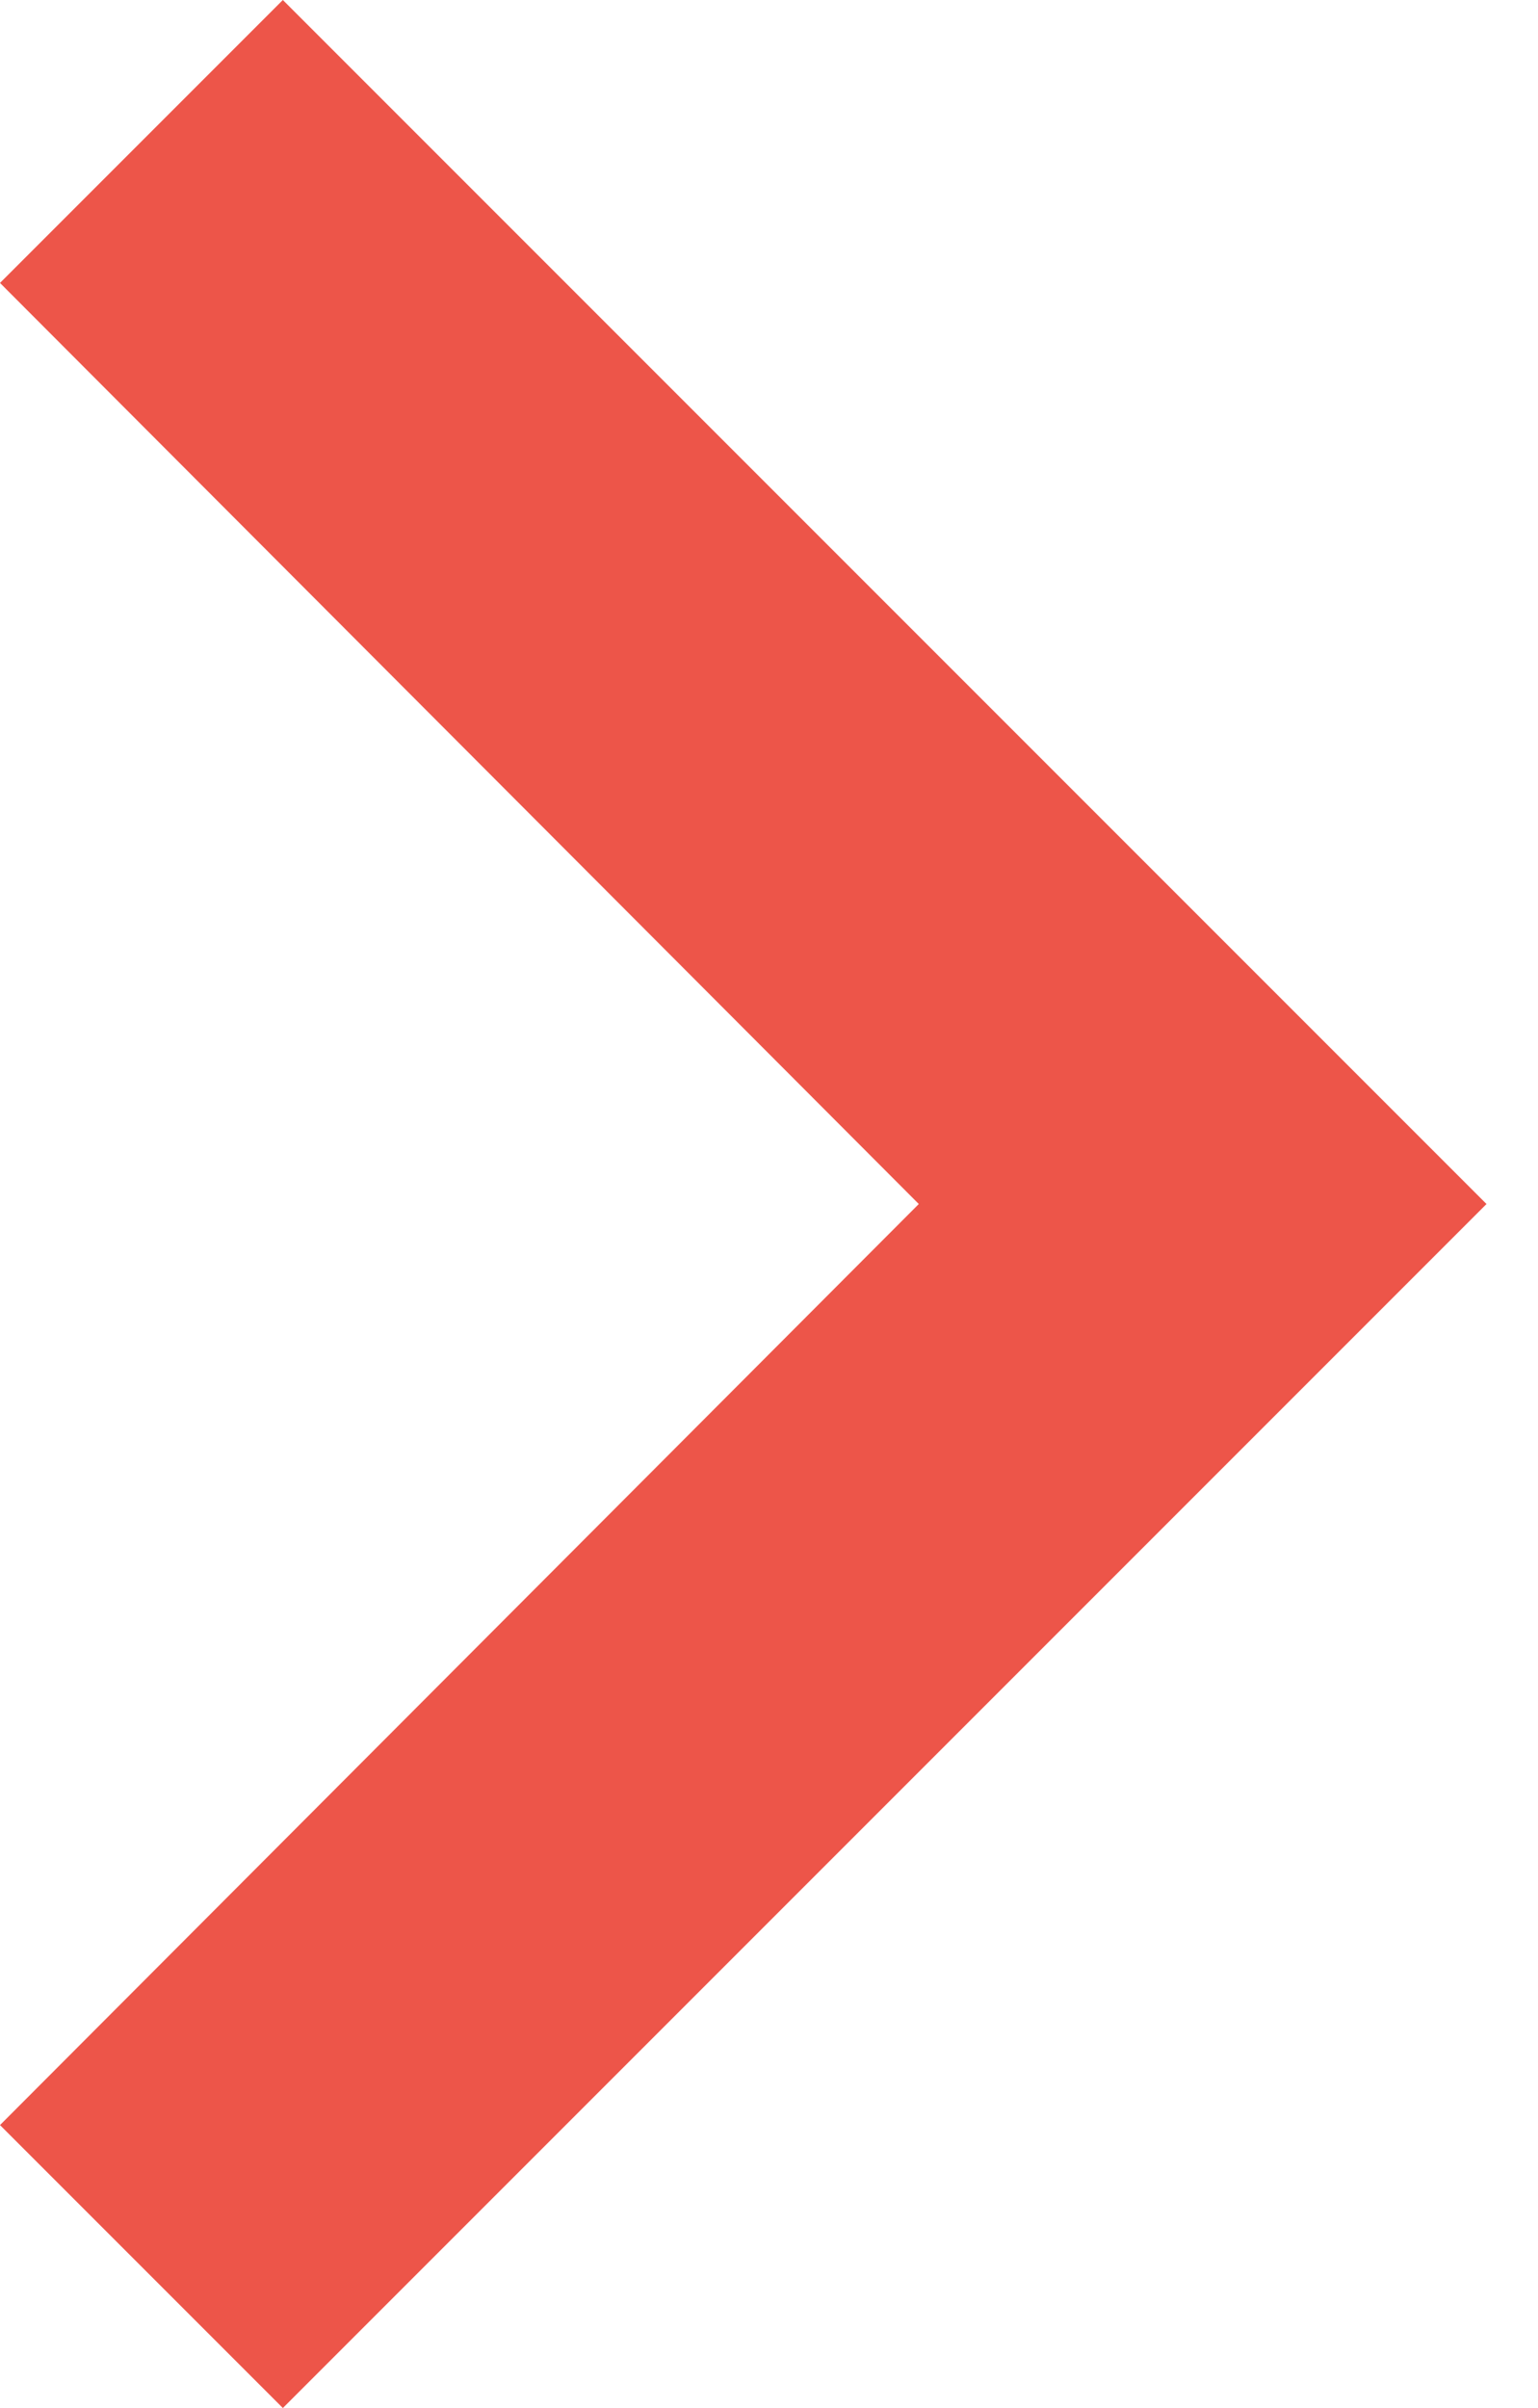
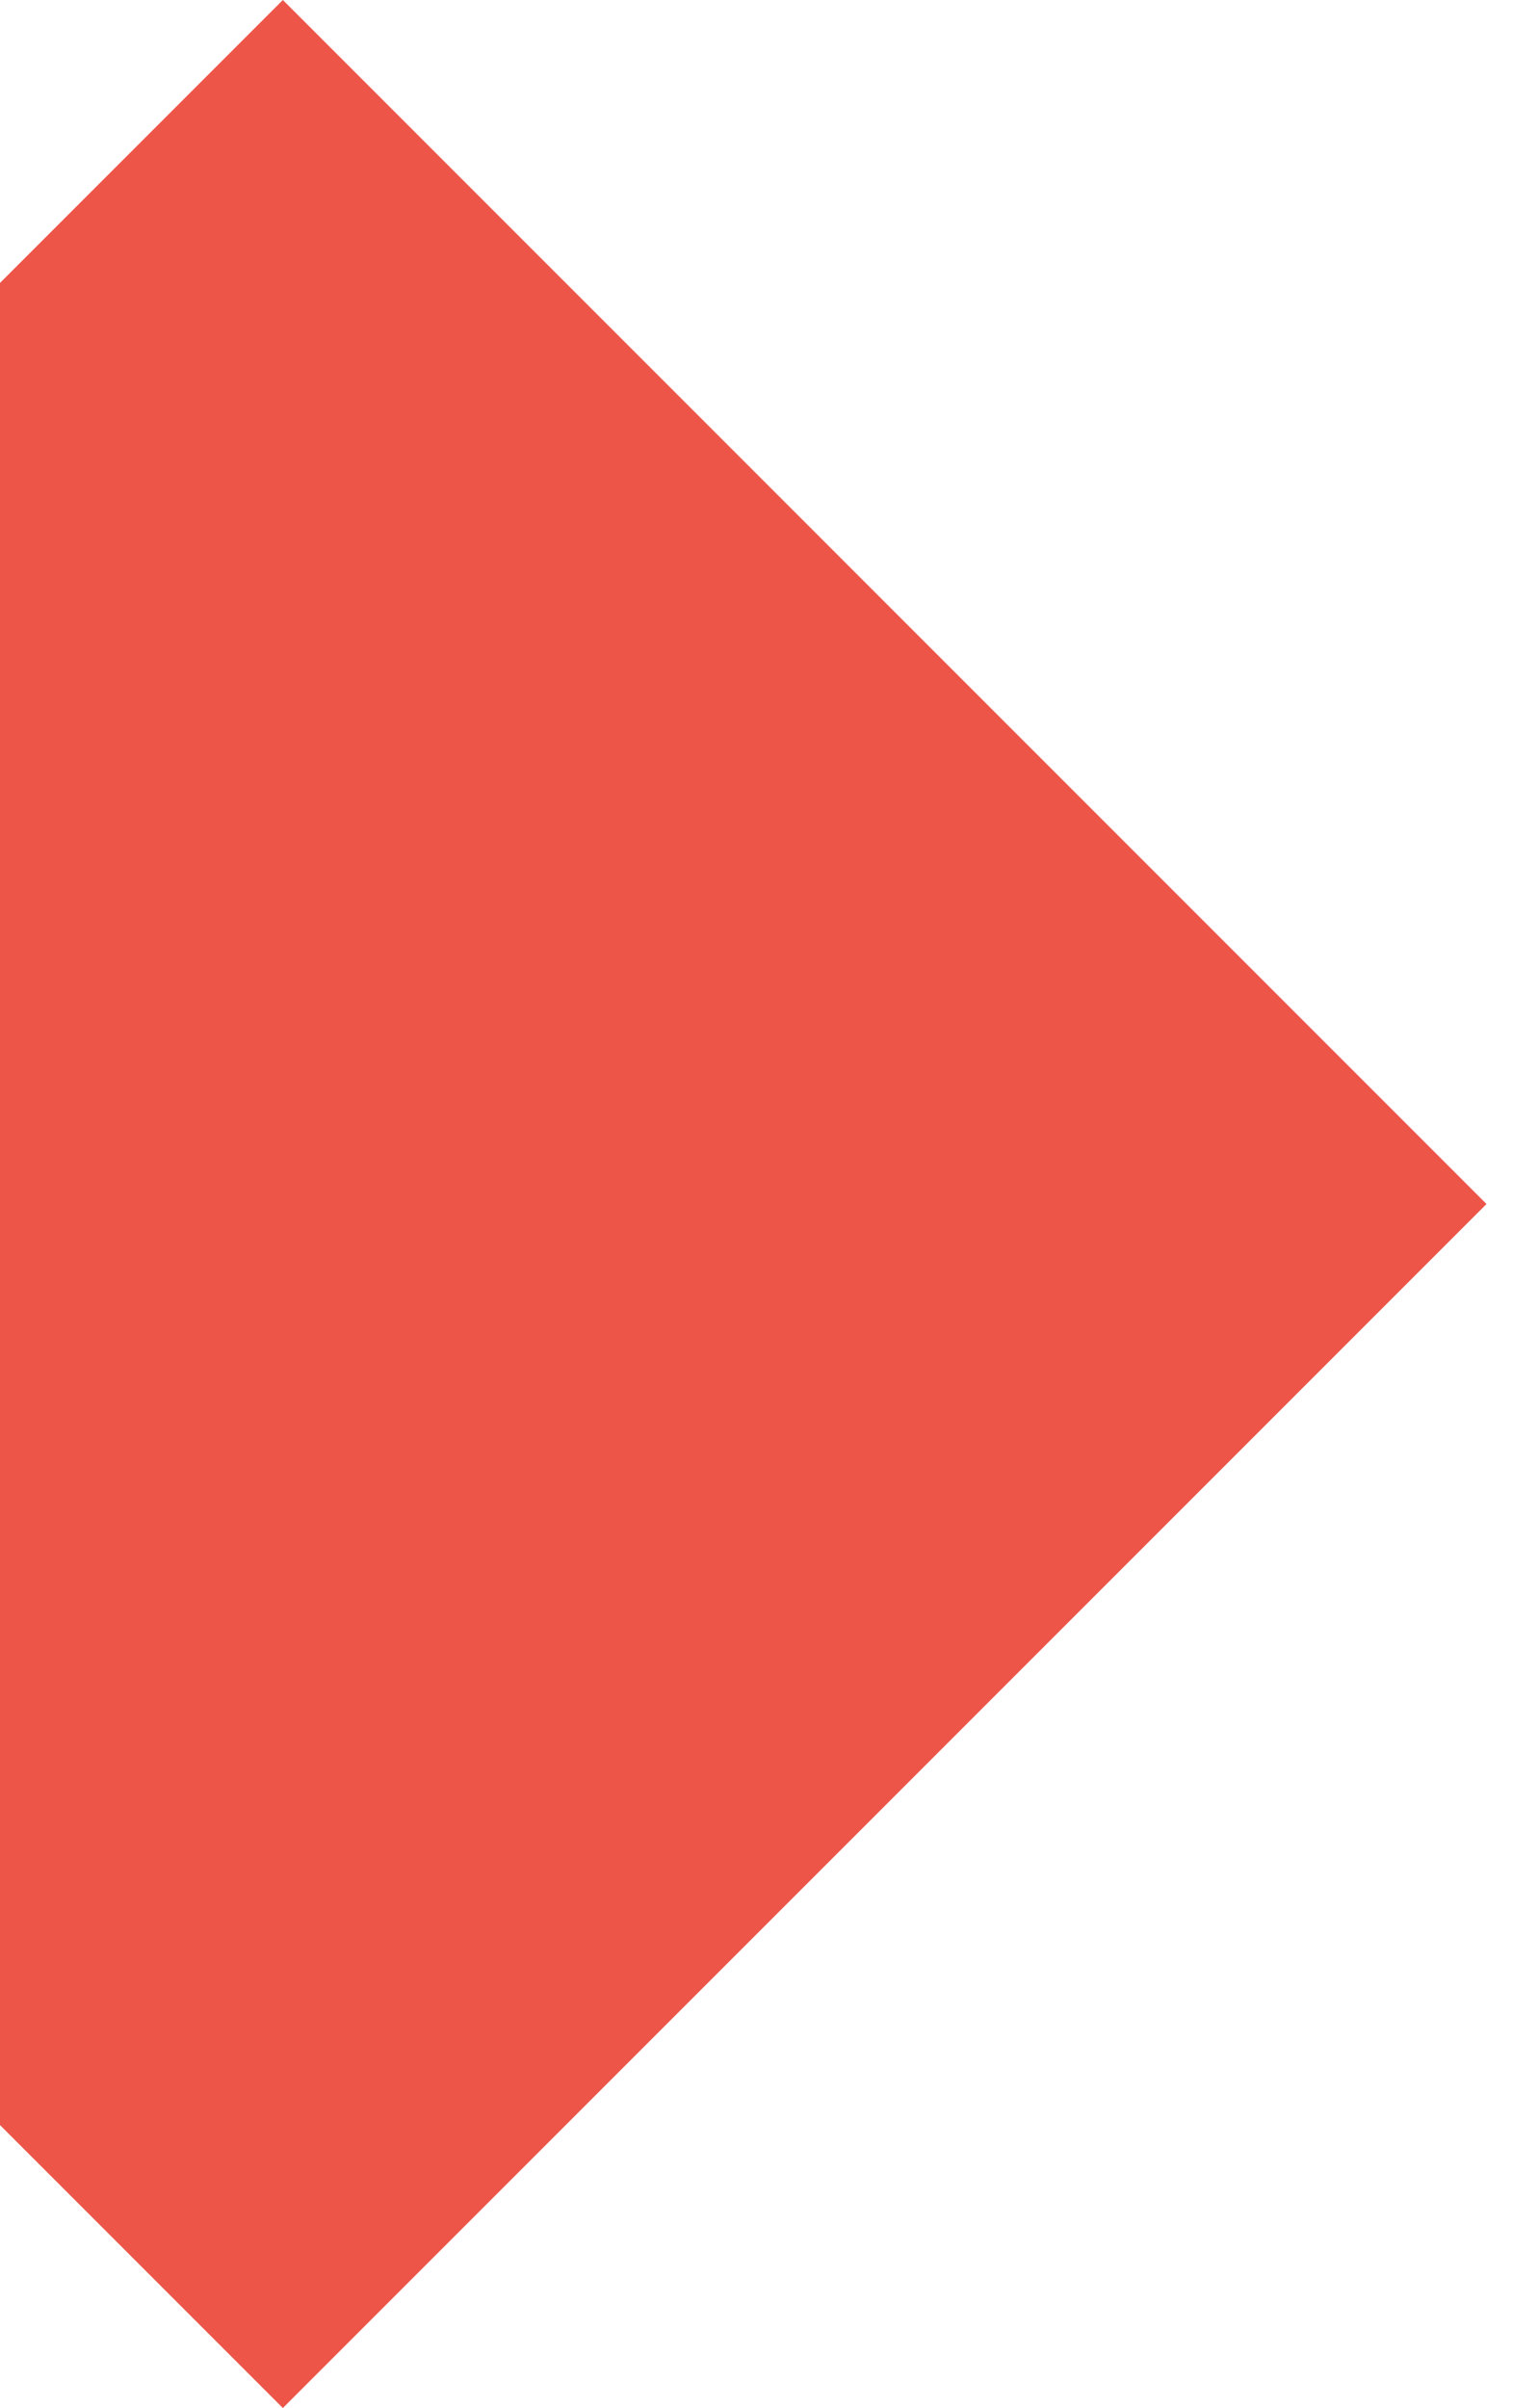
<svg xmlns="http://www.w3.org/2000/svg" width="23" height="36" viewBox="0 0 23 36" fill="none">
-   <path d="M22.23 18L4.23 0L-1.52588e-05 4.23L13.74 18L-1.52588e-05 31.77L4.23 36L22.23 18Z" fill="#ED5549" />
+   <path d="M22.23 18L4.23 0L-1.52588e-05 4.23L-1.52588e-05 31.77L4.23 36L22.23 18Z" fill="#ED5549" />
</svg>